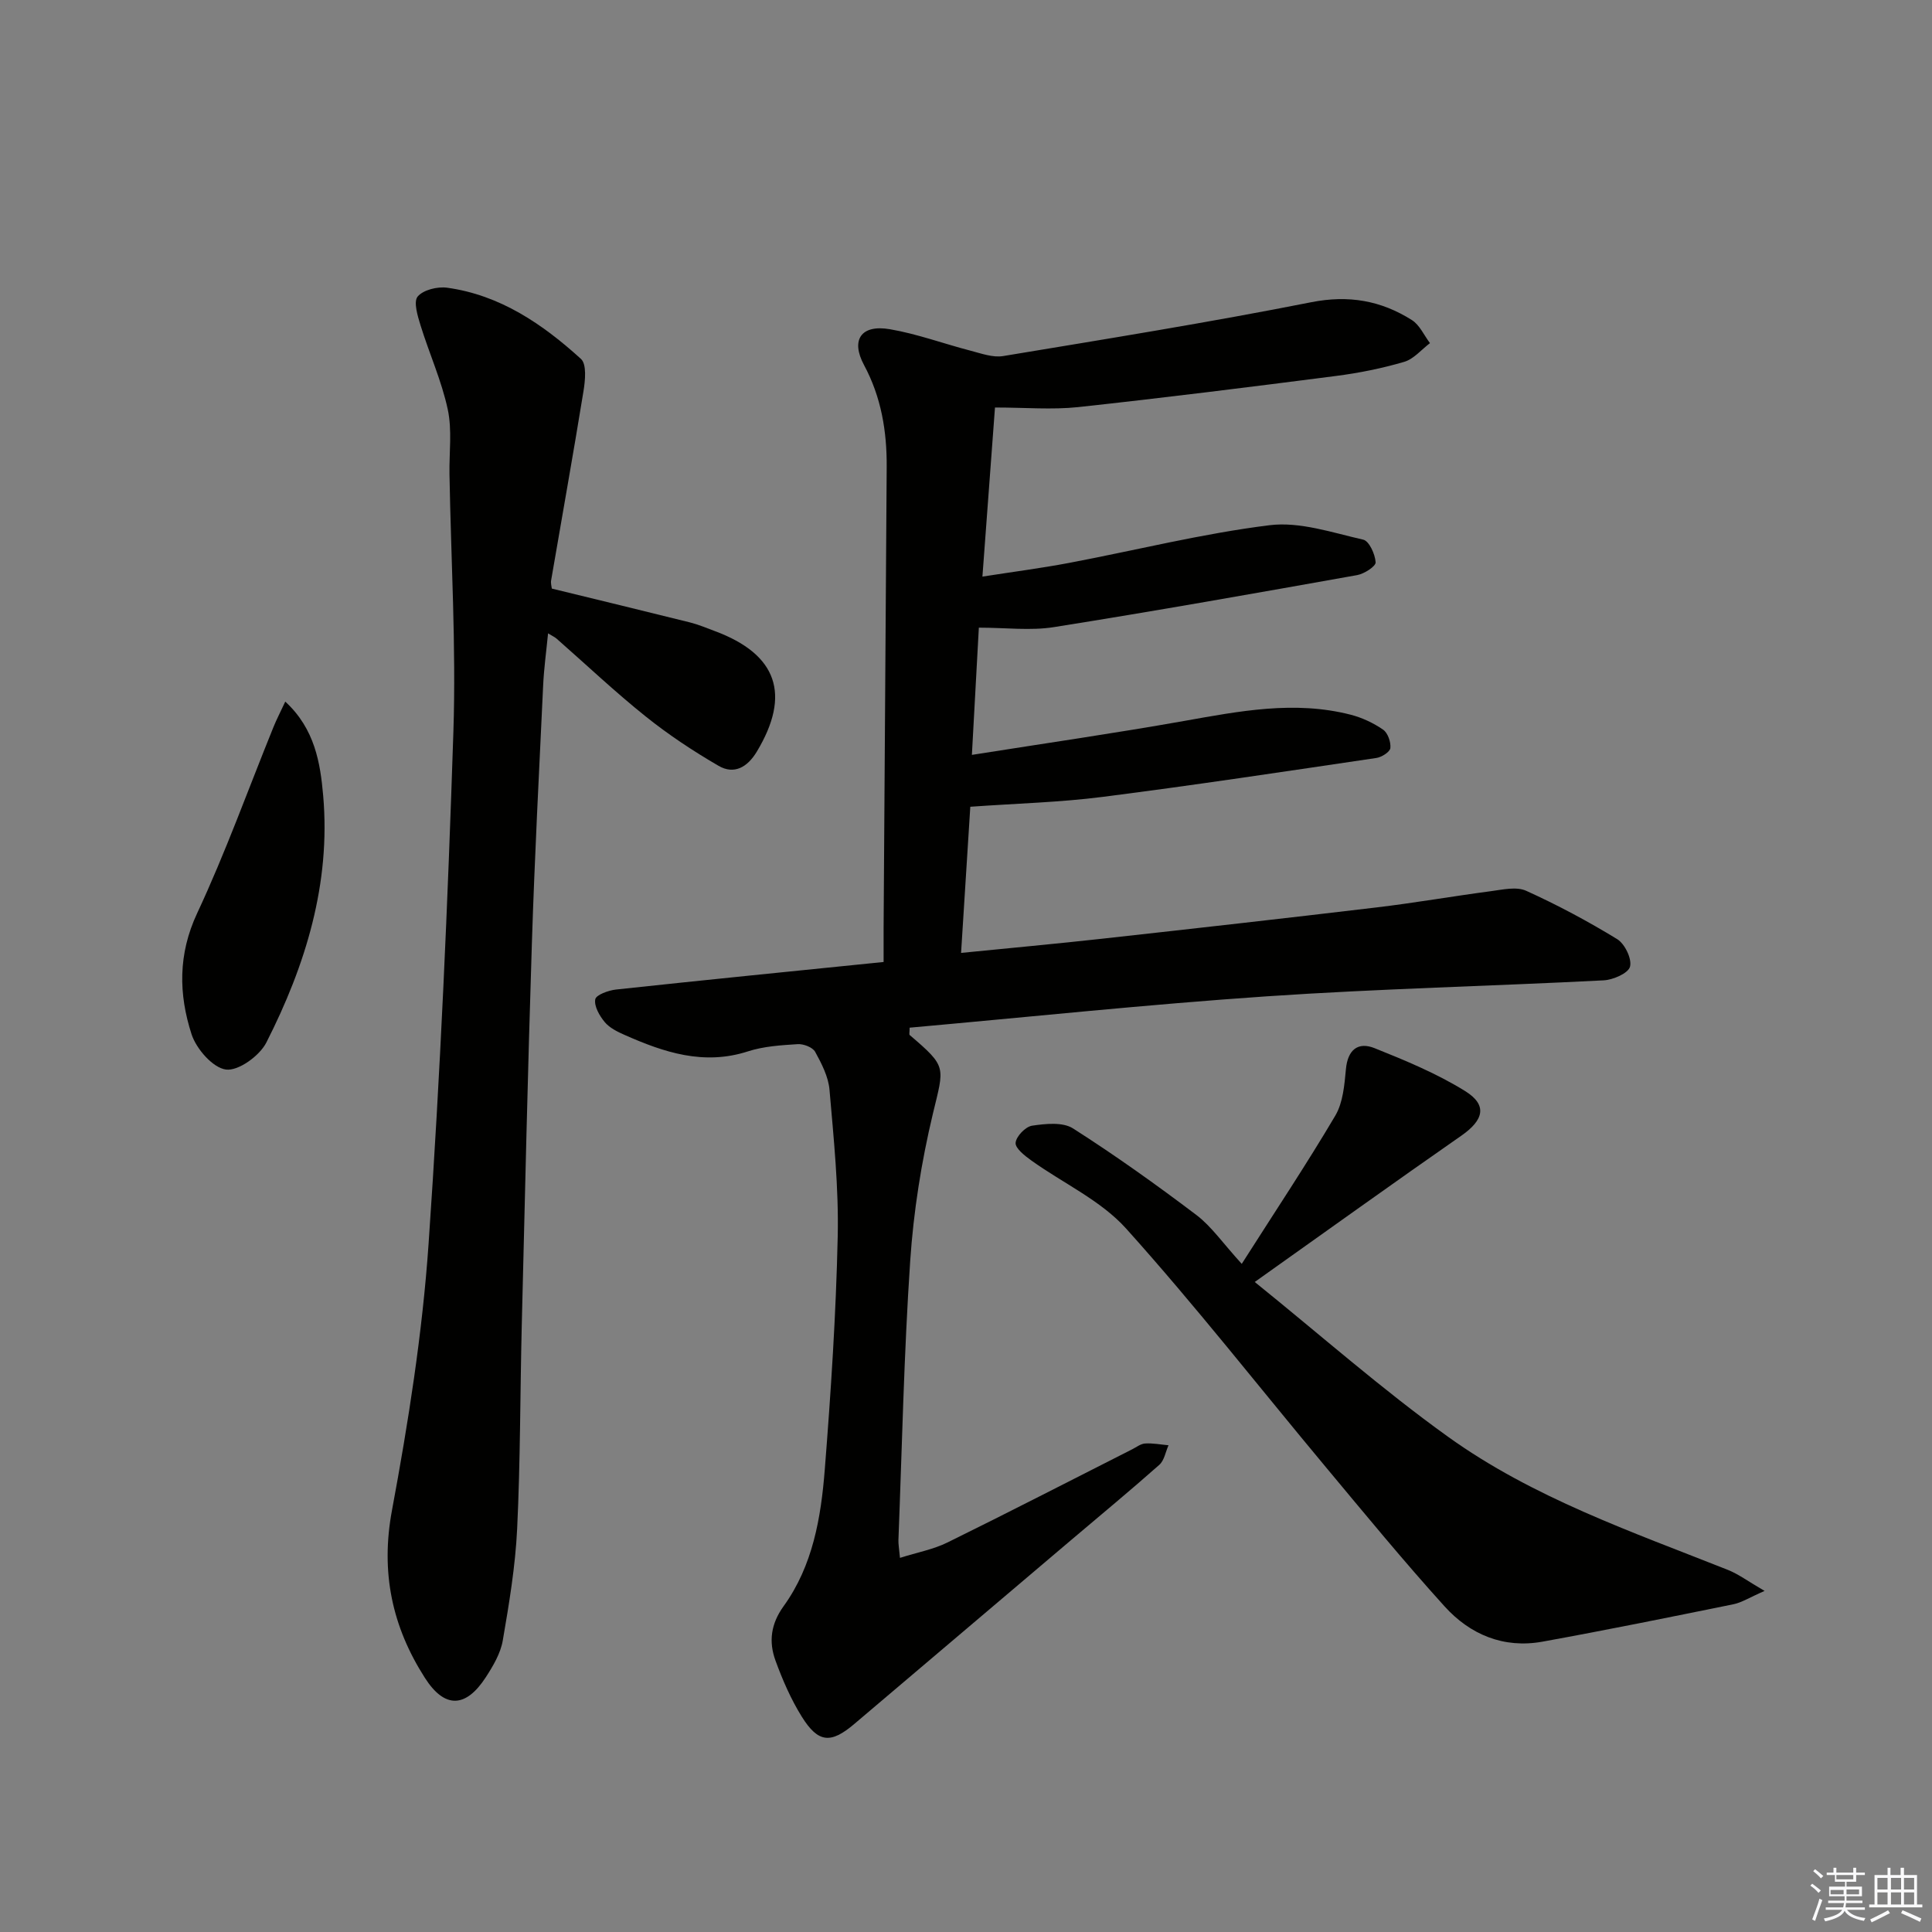
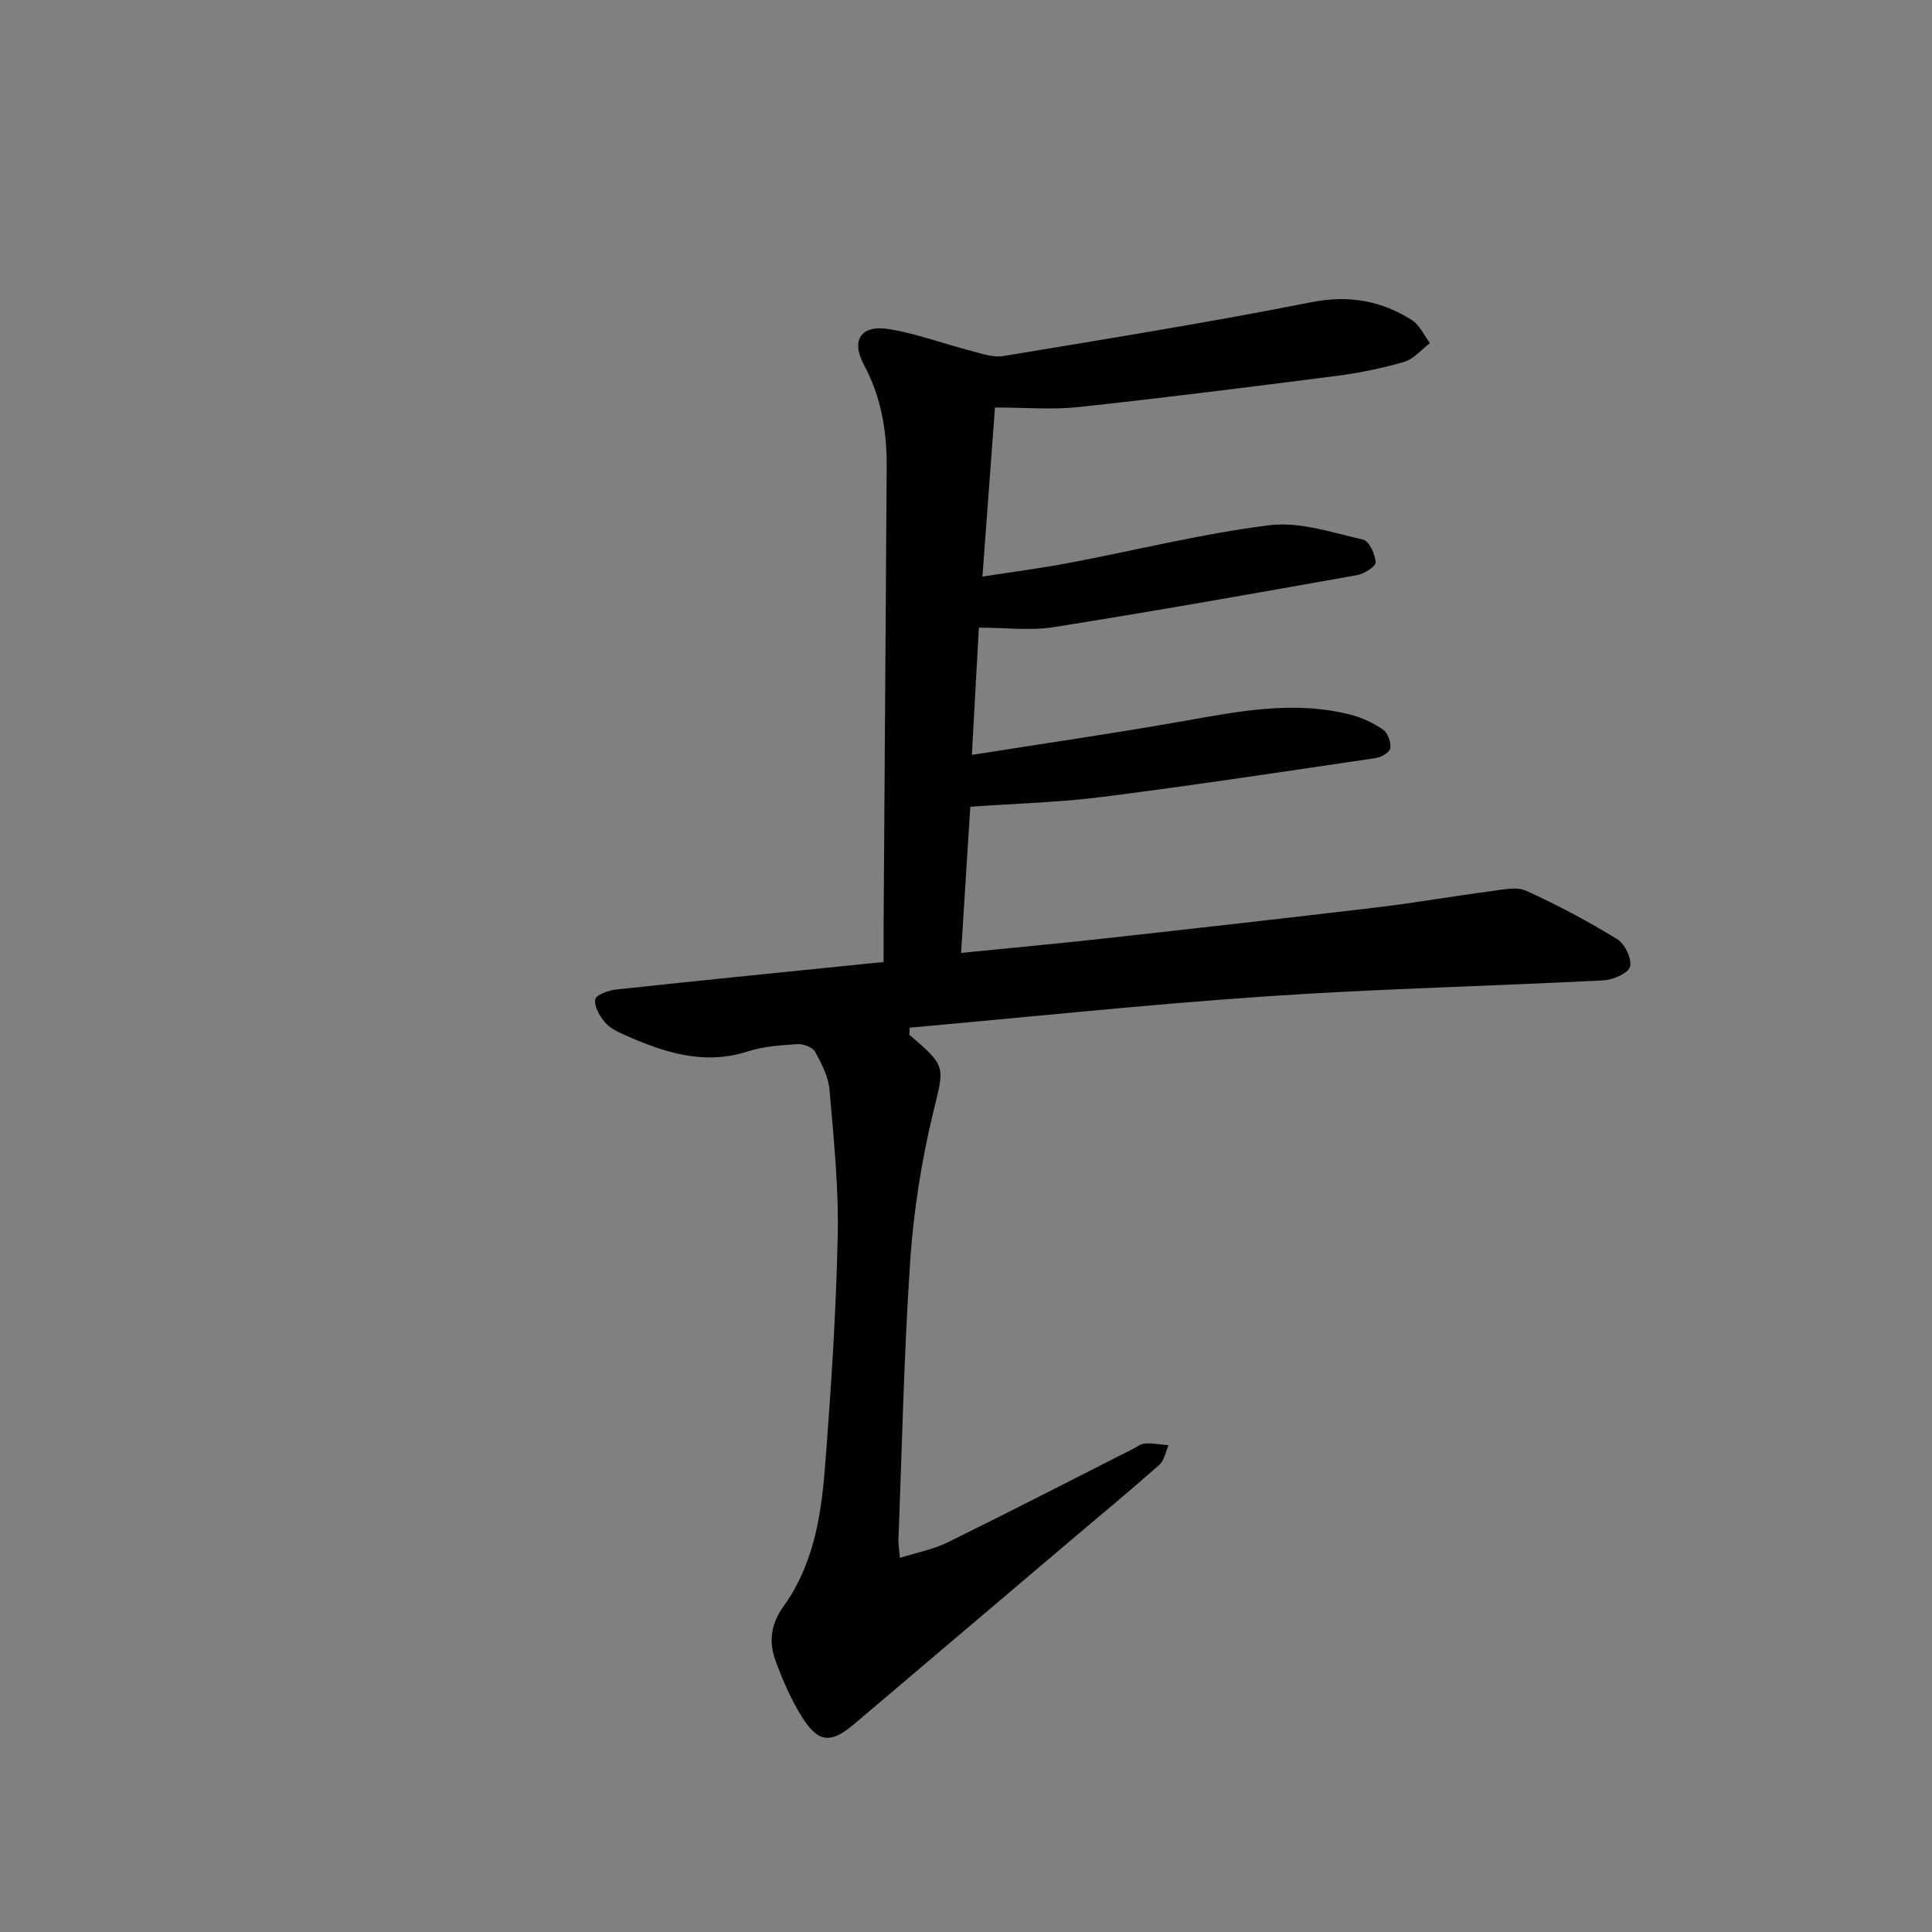
<svg xmlns="http://www.w3.org/2000/svg" enable-background="new 0 0 400 400" viewBox="0 0 400 400">
  <rect x="0" y="0" width="400" height="400" fill="#808080" stroke="none" />
  <g fill="#010100">
    <path d="m206 84.37c-.86 11.62-1.7 22.84-2.6 35.01 6.32-.99 12.15-1.74 17.91-2.83 13.85-2.62 27.59-6.08 41.54-7.81 6.27-.78 12.99 1.54 19.39 2.99 1.23.28 2.47 3.02 2.57 4.69.05.83-2.36 2.39-3.83 2.65-20.91 3.73-41.82 7.44-62.79 10.77-4.86.77-9.95.11-15.53.11-.48 8.72-.93 17.05-1.44 26.34 15.11-2.39 29.52-4.47 43.86-7.01 11.5-2.04 22.93-4.29 34.55-1.31 2.37.61 4.72 1.71 6.73 3.1.97.67 1.63 2.57 1.5 3.81-.09.8-1.8 1.89-2.9 2.05-18.89 2.79-37.76 5.65-56.7 8.06-8.81 1.13-17.74 1.35-27.37 2.04-.59 9.38-1.22 19.4-1.91 30.26 10.09-1.01 19.62-1.88 29.12-2.93 18.98-2.1 37.95-4.23 56.91-6.49 7.91-.94 15.77-2.32 23.66-3.36 2.43-.32 5.29-1 7.31-.08 6.47 2.93 12.78 6.3 18.84 10.01 1.58.97 3.08 4.07 2.66 5.69-.36 1.37-3.5 2.74-5.47 2.84-23.25 1.2-46.54 1.73-69.76 3.31-24.69 1.68-49.31 4.29-73.92 6.49 0 .92-.14 1.4.02 1.53 7.79 6.65 7.14 6.49 4.79 16.3-2.38 9.95-4 20.21-4.69 30.43-1.3 19.25-1.69 38.55-2.44 57.84-.03.8.13 1.62.32 3.67 3.59-1.14 6.93-1.75 9.86-3.2 12.8-6.3 25.48-12.83 38.2-19.27.89-.45 1.78-1.16 2.7-1.21 1.6-.1 3.22.22 4.84.37-.62 1.37-.88 3.14-1.9 4.04-5.98 5.3-12.14 10.39-18.24 15.56-14.98 12.7-29.95 25.39-44.92 38.1-4.84 4.11-7.45 3.96-10.85-1.48-2.26-3.62-4-7.63-5.47-11.66-1.41-3.88-.98-7.55 1.69-11.25 6.04-8.36 7.74-18.33 8.52-28.28 1.27-16.07 2.33-32.17 2.68-48.28.22-10.1-.83-20.25-1.7-30.35-.23-2.7-1.63-5.42-2.97-7.86-.52-.94-2.41-1.67-3.62-1.59-3.46.22-7.04.44-10.31 1.5-9.13 2.95-17.35.21-25.5-3.4-1.5-.66-3.13-1.46-4.14-2.67-1.08-1.3-2.22-3.28-1.96-4.71.17-.93 2.74-1.86 4.32-2.03 18.3-1.97 36.62-3.8 55.38-5.7 0-2.8-.01-4.93 0-7.06.21-31.8.44-63.61.64-95.41.05-7.39-1.12-14.48-4.7-21.14-2.79-5.2-.59-8.42 5.35-7.4 5.68.97 11.16 3.01 16.76 4.46 2.19.57 4.58 1.45 6.7 1.1 21.28-3.53 42.58-6.95 63.74-11.14 7.8-1.55 14.5-.35 20.89 3.69 1.61 1.02 2.51 3.15 3.74 4.77-1.77 1.34-3.36 3.3-5.35 3.88-4.6 1.35-9.37 2.31-14.13 2.92-17.78 2.29-35.57 4.52-53.39 6.45-5.4.57-10.93.08-17.19.08z" />
-     <path d="m114.25 121.86c9.66 2.36 19.13 4.64 28.58 7 1.76.44 3.46 1.16 5.17 1.8 12.95 4.81 15.8 13.17 8.67 24.99-1.94 3.21-4.69 4.77-7.89 2.91-5.26-3.05-10.39-6.45-15.13-10.25-6.36-5.09-12.29-10.71-18.42-16.09-.36-.32-.83-.52-1.76-1.09-.37 3.8-.86 7.31-1.02 10.84-.84 17.77-1.76 35.54-2.33 53.32-.85 26.44-1.45 52.88-2.1 79.32-.34 13.97-.28 27.96-.95 41.91-.37 7.75-1.66 15.48-2.98 23.15-.46 2.66-2.01 5.27-3.52 7.6-4.13 6.35-8.5 6.54-12.61.1-6.76-10.56-9.2-21.81-6.81-34.65 3.39-18.24 6.3-36.68 7.58-55.17 2.45-35.3 3.98-70.68 5.14-106.06.58-17.74-.5-35.53-.81-53.29-.08-4.5.57-9.14-.36-13.45-1.27-5.92-3.83-11.56-5.63-17.38-.6-1.95-1.5-4.88-.6-5.97 1.16-1.39 4.11-2.11 6.11-1.83 10.96 1.51 19.76 7.53 27.7 14.74 1.22 1.11.88 4.49.52 6.7-2.12 13.06-4.46 26.08-6.69 39.12-.12.61.09 1.28.14 1.73z" />
-     <path d="m257.09 261.67c7.05-11.07 13.48-20.72 19.37-30.69 1.6-2.71 1.89-6.36 2.2-9.63.37-4.02 2.51-5.71 5.93-4.34 6.42 2.57 12.91 5.26 18.76 8.89 4.67 2.91 3.83 6-.78 9.22-13.91 9.68-27.67 19.57-42.79 30.3 13.65 11.01 26.34 22.23 40.04 32.06 17.55 12.6 37.99 19.64 57.92 27.55 2.19.87 4.13 2.34 7.6 4.35-3.14 1.37-4.74 2.42-6.48 2.77-13.16 2.67-26.31 5.35-39.52 7.74-8.02 1.45-14.98-1.47-20.25-7.3-8.48-9.37-16.51-19.15-24.61-28.86-13.75-16.48-26.99-33.42-41.33-49.37-5.26-5.85-13.07-9.39-19.63-14.1-1.35-.97-3.34-2.52-3.25-3.65.11-1.33 2.05-3.35 3.42-3.55 2.78-.41 6.34-.79 8.47.57 8.78 5.6 17.28 11.67 25.59 17.96 3.11 2.38 5.44 5.81 9.34 10.08z" />
-     <path d="m59.06 145.26c6.14 5.66 7.26 12.73 7.85 19.46 1.59 18.2-3.64 35.14-11.77 51.13-1.4 2.75-5.78 5.92-8.35 5.59-2.72-.35-6.14-4.27-7.13-7.31-2.68-8.29-2.82-16.56 1.16-25.06 5.87-12.55 10.57-25.66 15.79-38.52.65-1.61 1.46-3.15 2.45-5.29z" />
  </g>
-   <path d="m374.8 390.4.4-.4c.7.5 1.3 1 1.8 1.4l-.5.5c-.5-.6-1.1-1.1-1.7-1.5zm1 7.3-.6-.3c.5-1.4 1.1-2.8 1.5-4.3.2.1.4.2.6.3-.5 1.3-1 2.8-1.5 4.3zm-.4-10.3.4-.4c.4.3 1 .8 1.7 1.4l-.5.5c-.4-.5-1-1-1.6-1.5zm2.5.3h1.7v-1h.6v1h3.5v-1h.6v1h1.8v.5h-1.8v1.4h-2v1h3.2v2h-3.2v.9h3.3v.5h-3.4c0 .3-.1.6-.1.9h4v.5h-3.7c.7.9 1.9 1.5 3.8 1.7-.1.2-.2.4-.3.6-2.1-.4-3.5-1.1-4-2.1-.4 1-1.8 1.7-4 2.2-.1-.2-.2-.4-.3-.6 2.1-.4 3.4-1 3.8-1.8h-3.4v-.5h3.6c.1-.3.1-.6.2-.9h-3.3v-.5h3.4c0-.3 0-.6 0-.9h-3.2v-2h3.3v-1h-2.1v-1.4h-1.7v-.5zm1.1 3.5v1h2.7c0-.3 0-.4 0-.4 0-.1 0-.2 0-.2 0-.1 0-.2 0-.3h-2.7zm1.2-3v.9h3.5v-.9zm4.7 3h-2.6v.6.4h2.6z" fill="#fafafb" />
-   <path d="m393.6 386.7h.6v1.5h2.7v6.1h1.1v.6h-11v-.6h1.1v-6.1h2.7v-1.5h.6v1.5h2.1v-1.5zm-2.7 8.8.4.6c-1.2.6-2.5 1.3-3.8 1.9-.1-.2-.2-.4-.3-.6 1.2-.6 2.5-1.2 3.7-1.9zm-2.2-6.7v2.4h2.1v-2.4zm0 3v2.5h2.1v-2.5zm2.8-3v2.4h2.1v-2.4zm0 3v2.5h2.1v-2.5zm6 6.1c-1.4-.7-2.7-1.3-3.9-1.8l.3-.6c1.5.6 2.7 1.2 3.9 1.7zm-1.2-9.1h-2.1v2.4h2.1zm-2.1 3v2.5h2.1v-2.5z" fill="#fafafb" />
</svg>